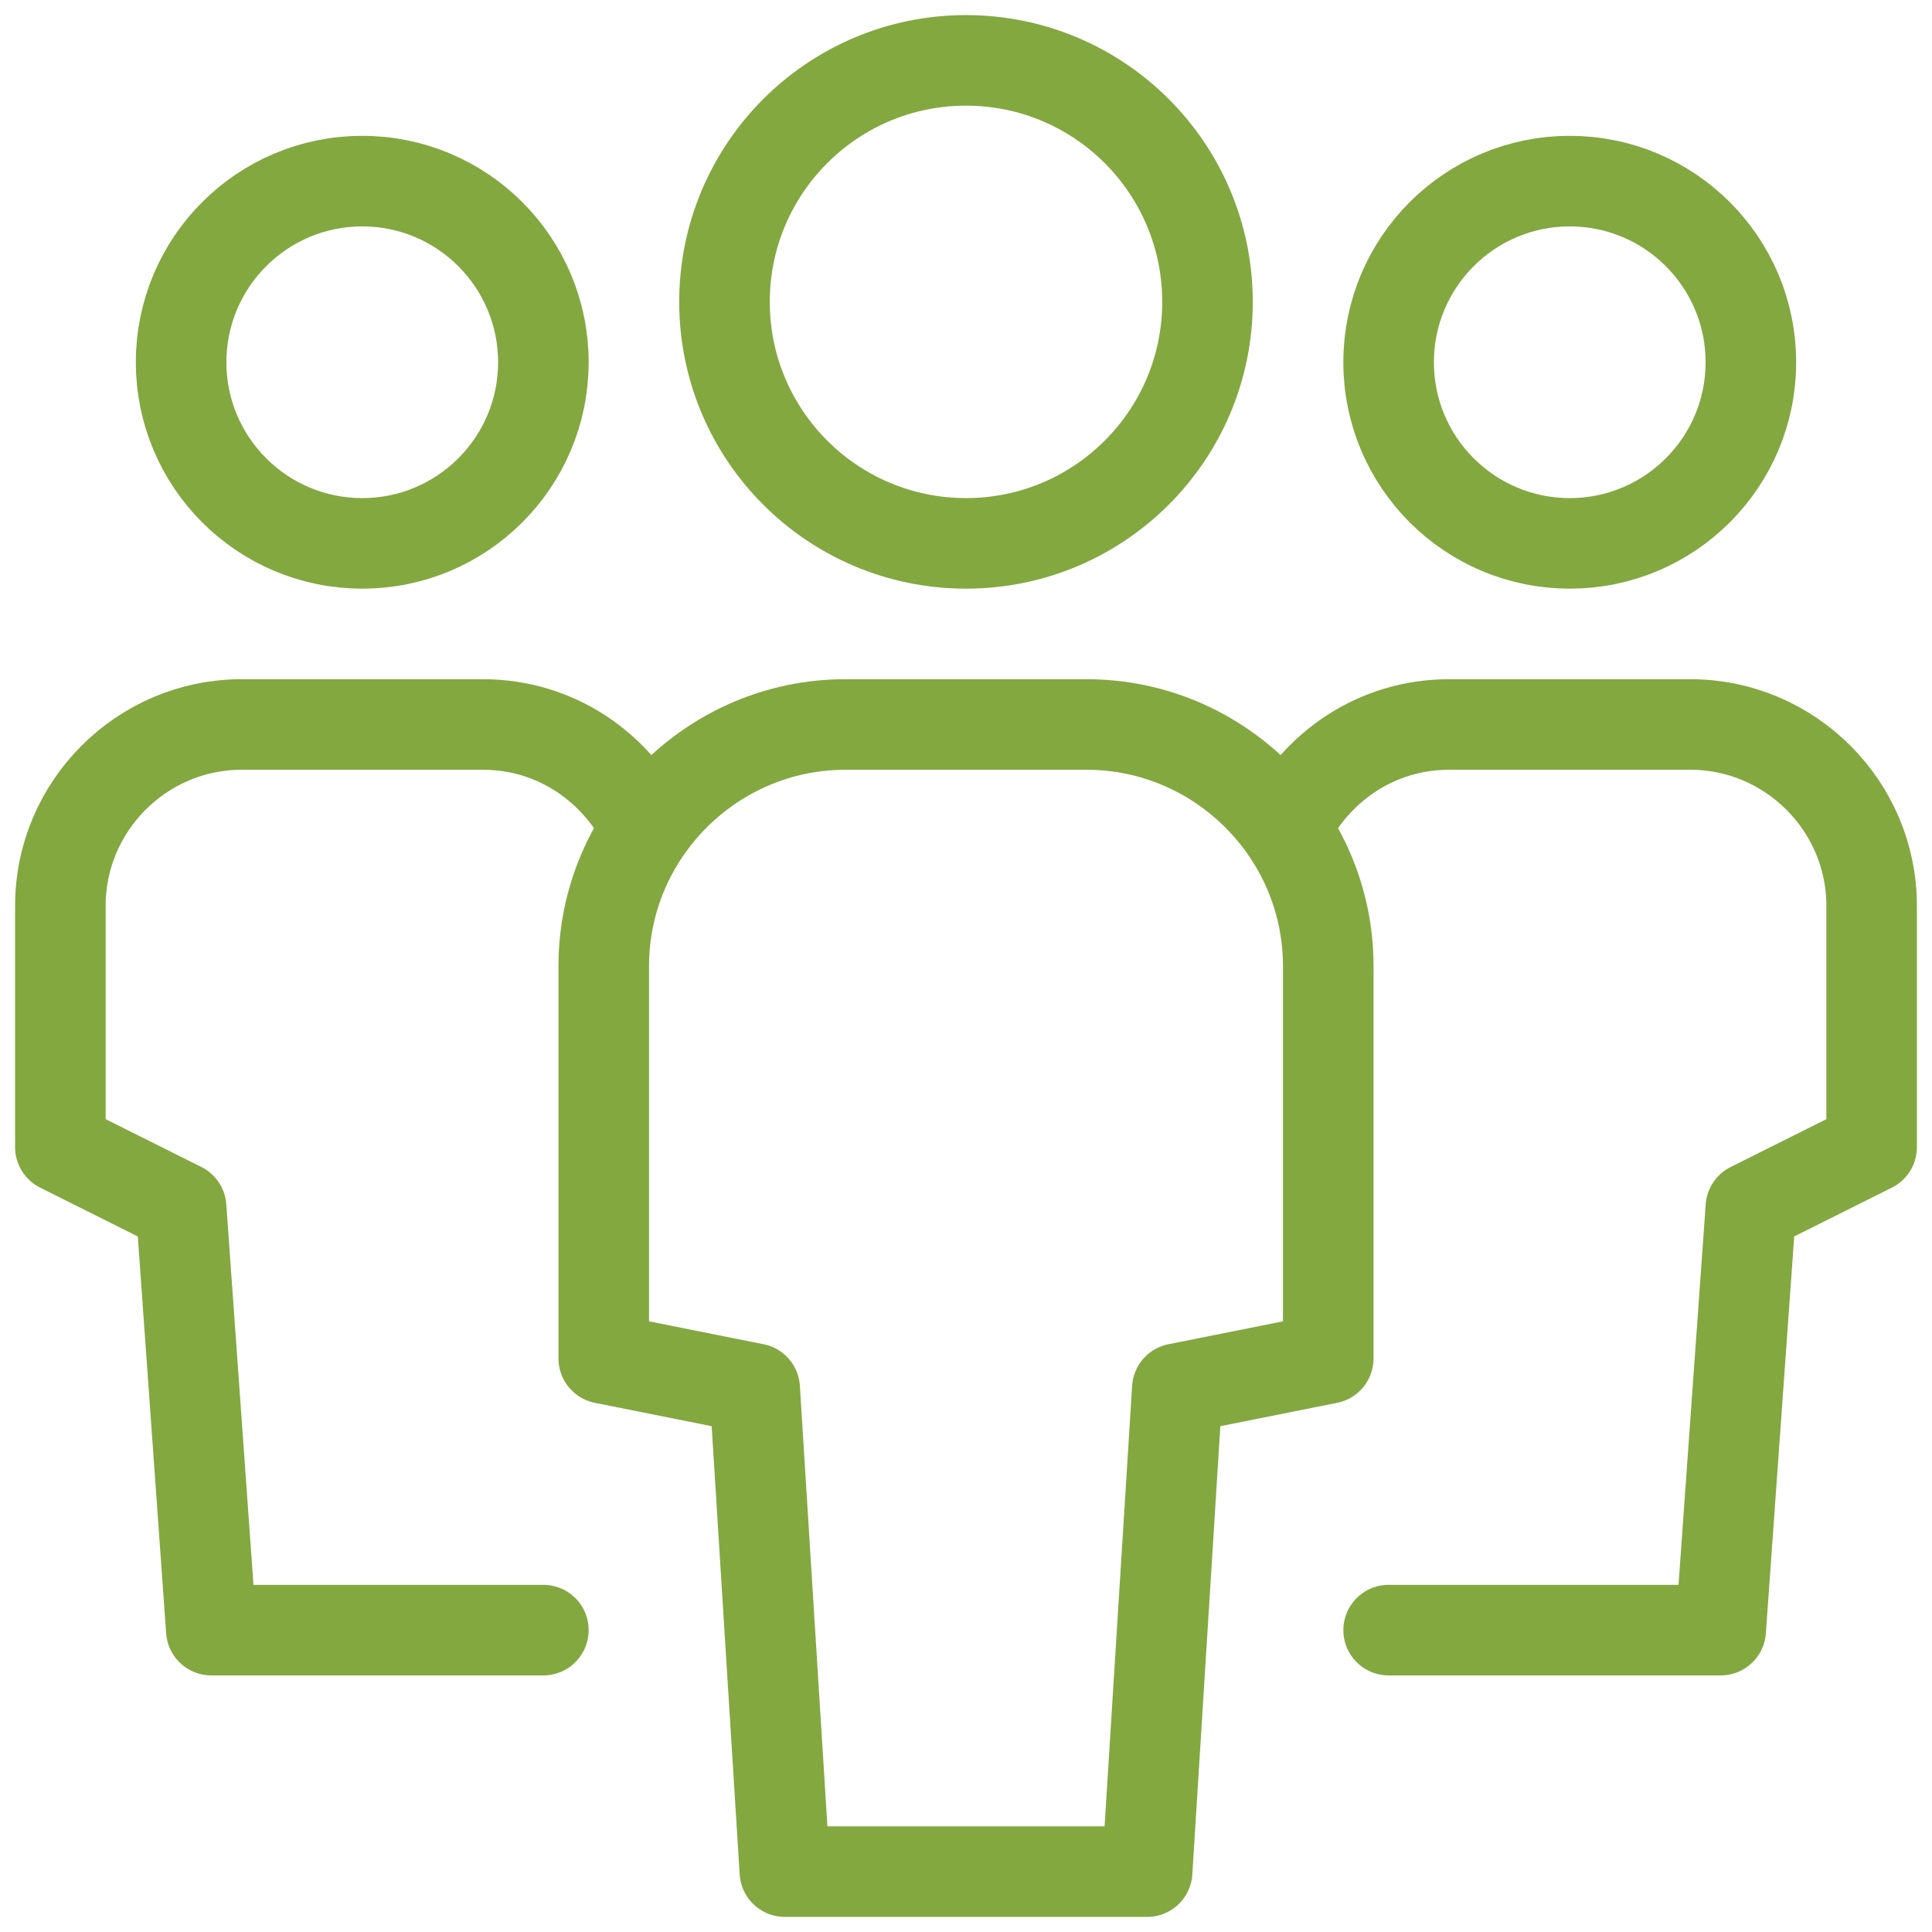
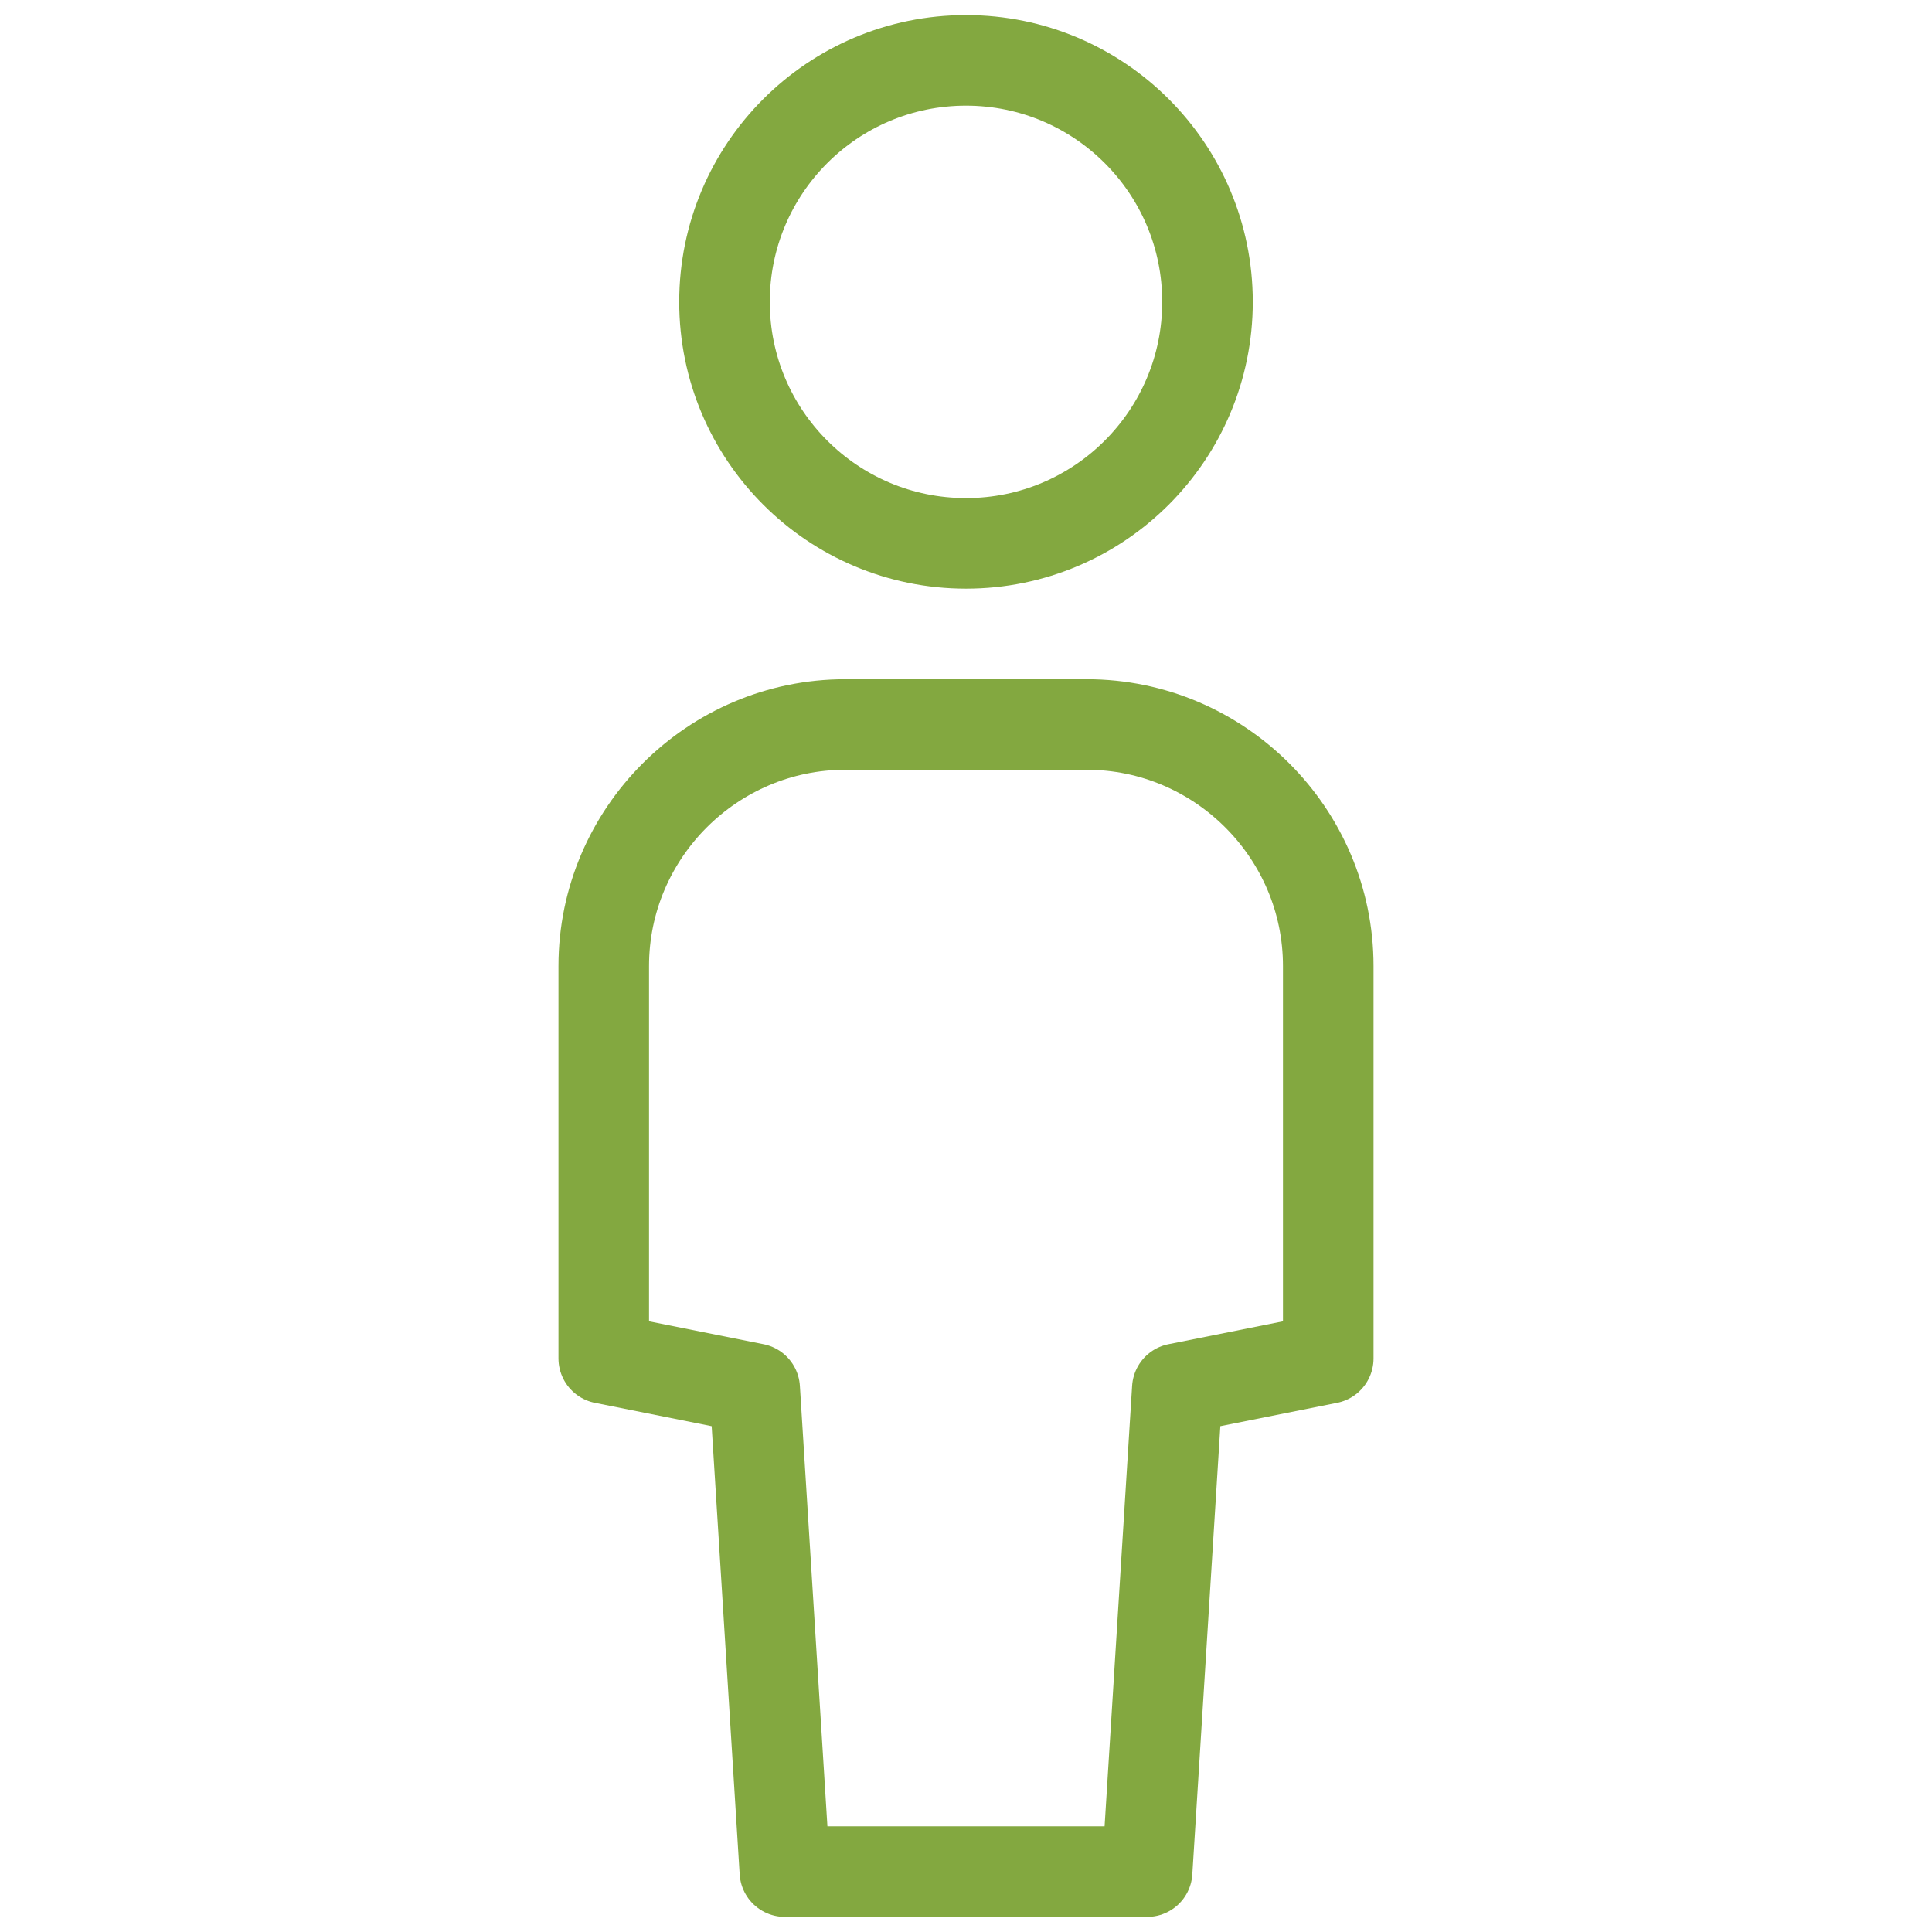
<svg xmlns="http://www.w3.org/2000/svg" viewBox="0 0 64 64" width="64" height="64">
  <title>3 Users</title>
  <g class="nc-icon-wrapper">
    <g fill="none" stroke="#83a840" stroke-linecap="round" stroke-linejoin="round" stroke-miterlimit="10" stroke-width="3" transform="translate(.5 .5)">
-       <path d="M20.9 26.9c-1-2-3-3.4-5.4-3.4h-8c-3.3 0-6 2.7-6 6v8l4 2 1 14h11" />
-       <circle cx="11.5" cy="11.5" r="6" />
-       <path d="M42.1 26.9c1-2 3-3.4 5.4-3.4h8c3.3 0 6 2.7 6 6v8l-4 2-1 14h-11" />
-       <circle cx="51.5" cy="11.5" r="6" />
      <path d="M37.5 61.5h-12l-1-16-5-1v-13c0-4.4 3.6-8 8-8h8c4.4 0 8 3.6 8 8v13l-5 1-1 16z" />
      <circle cx="31.5" cy="9.5" r="8" />
    </g>
  </g>
</svg>